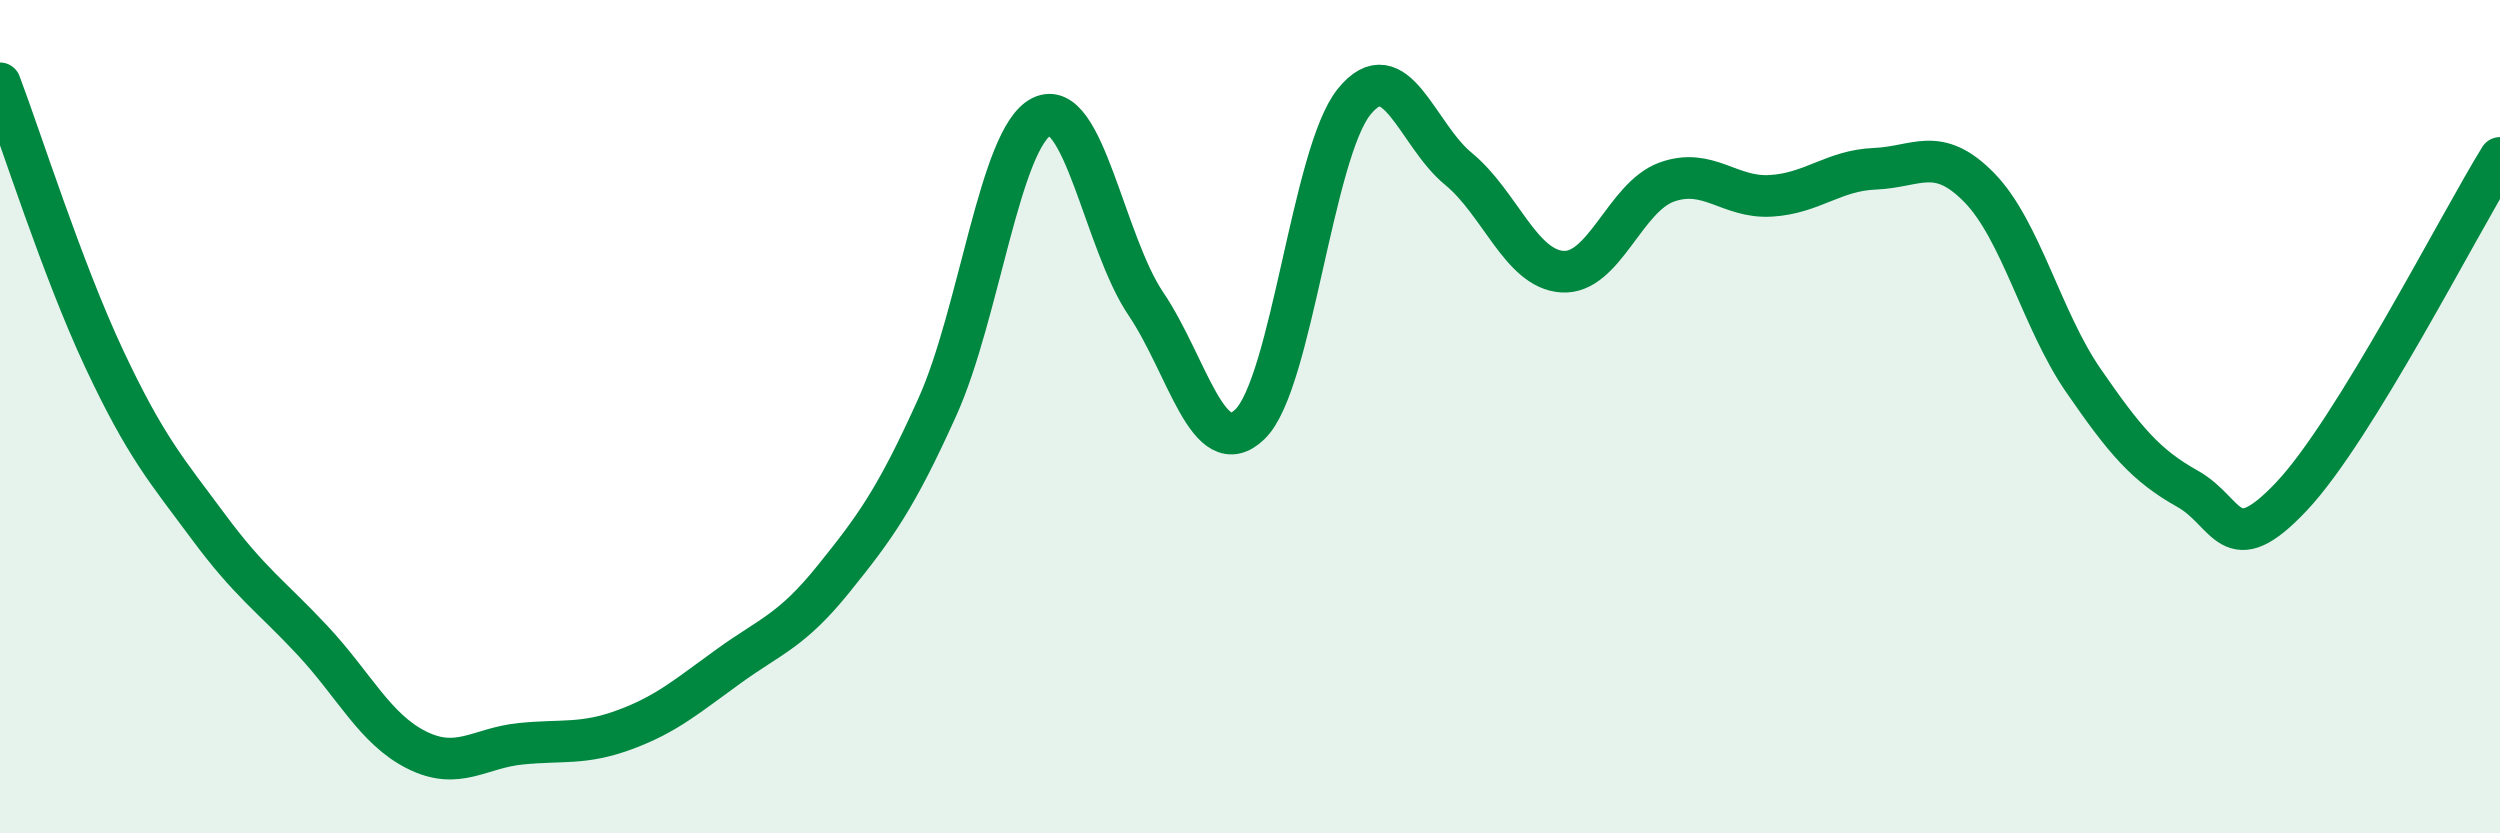
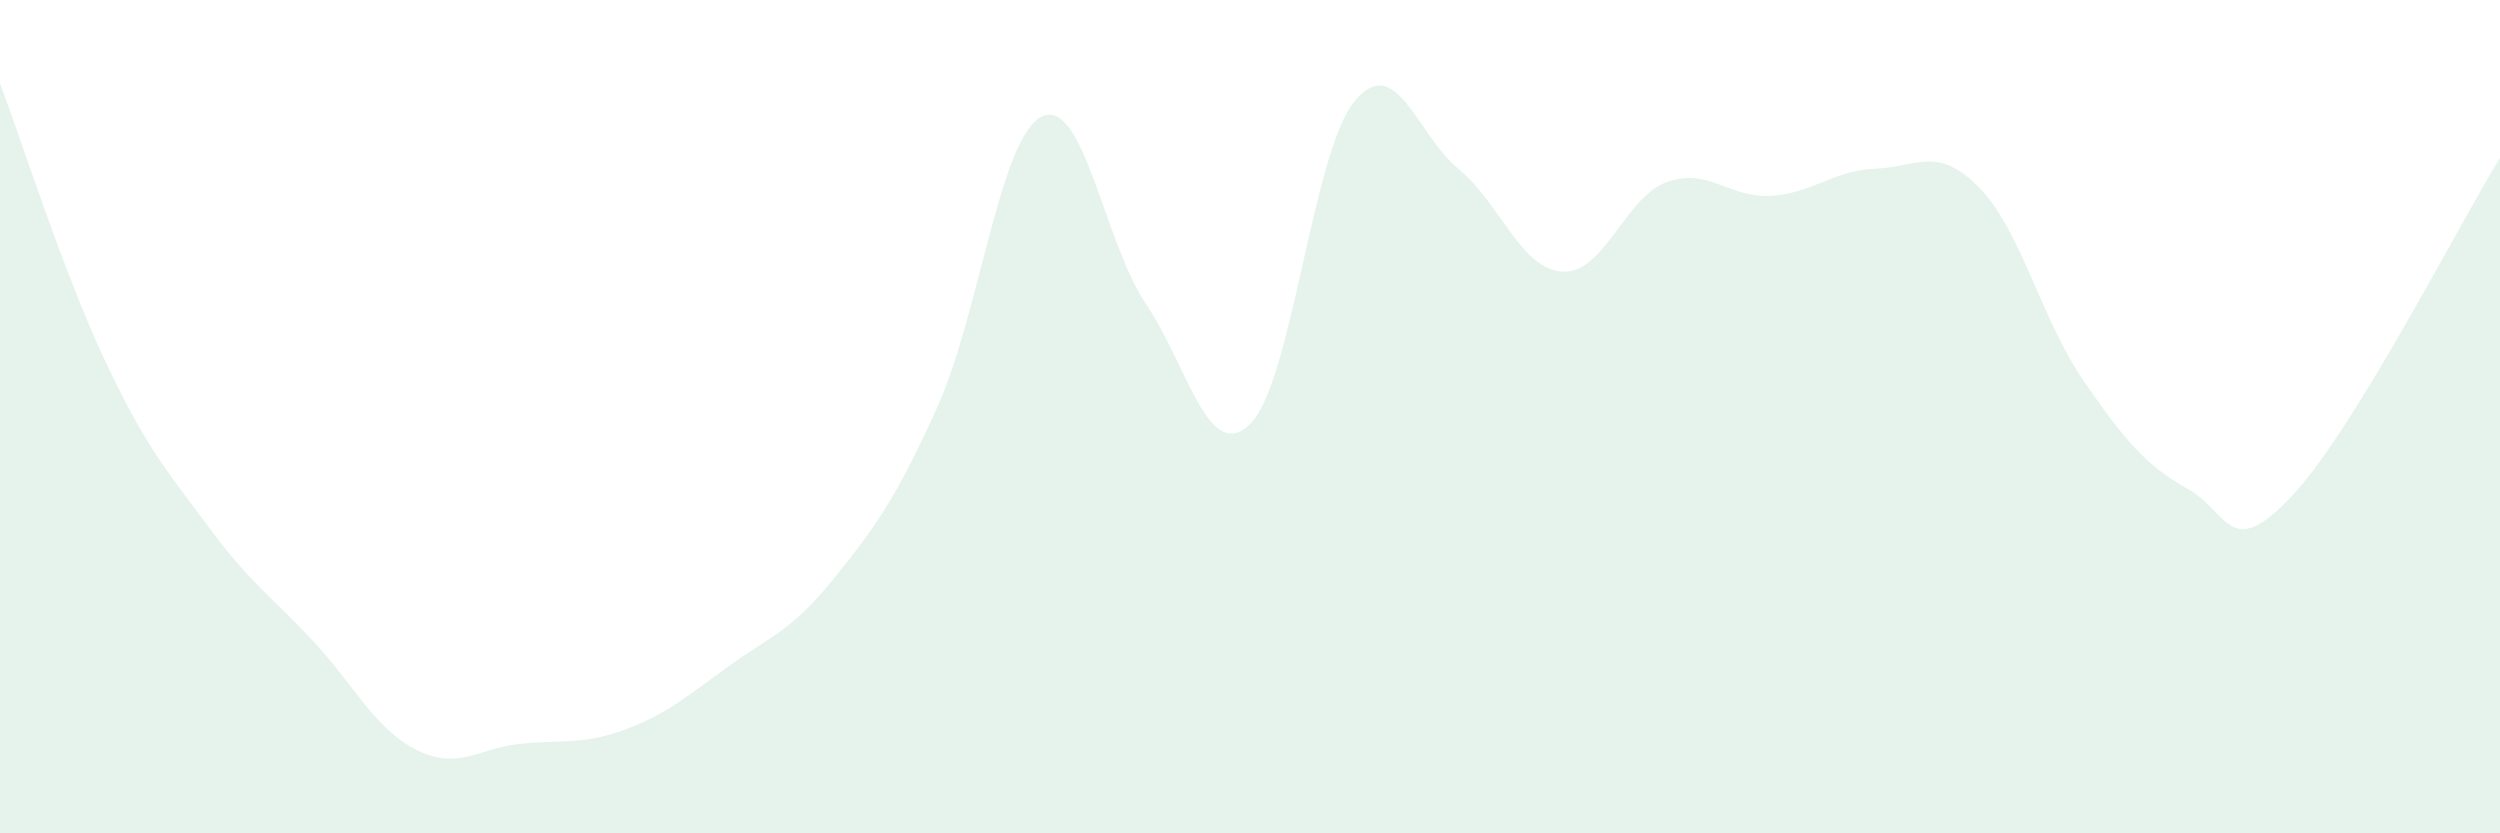
<svg xmlns="http://www.w3.org/2000/svg" width="60" height="20" viewBox="0 0 60 20">
  <path d="M 0,2 C 0.5,3.32 1.5,6.48 2.5,8.61 C 3.5,10.74 4,11.29 5,12.64 C 6,13.99 6.5,14.3 7.5,15.37 C 8.5,16.44 9,17.5 10,18 C 11,18.5 11.5,17.95 12.5,17.85 C 13.5,17.75 14,17.88 15,17.51 C 16,17.14 16.5,16.7 17.5,15.98 C 18.5,15.26 19,15.14 20,13.9 C 21,12.66 21.5,11.98 22.5,9.76 C 23.5,7.54 24,3.29 25,2.8 C 26,2.31 26.5,5.81 27.5,7.29 C 28.5,8.77 29,11.15 30,10.18 C 31,9.21 31.5,3.67 32.5,2.44 C 33.5,1.21 34,3.23 35,4.05 C 36,4.87 36.5,6.46 37.5,6.52 C 38.5,6.58 39,4.73 40,4.37 C 41,4.01 41.5,4.76 42.5,4.7 C 43.5,4.64 44,4.09 45,4.05 C 46,4.01 46.5,3.48 47.5,4.5 C 48.5,5.52 49,7.68 50,9.13 C 51,10.58 51.5,11.17 52.5,11.73 C 53.5,12.29 53.5,13.5 55,11.91 C 56.5,10.32 59,5.41 60,3.79L60 20L0 20Z" fill="#008740" opacity="0.1" stroke-linecap="round" stroke-linejoin="round" />
-   <path d="M 0,2 C 0.5,3.32 1.5,6.48 2.5,8.61 C 3.5,10.74 4,11.29 5,12.64 C 6,13.99 6.5,14.3 7.5,15.37 C 8.5,16.44 9,17.5 10,18 C 11,18.5 11.5,17.95 12.5,17.85 C 13.5,17.75 14,17.88 15,17.51 C 16,17.14 16.5,16.7 17.5,15.98 C 18.5,15.26 19,15.14 20,13.9 C 21,12.66 21.5,11.98 22.5,9.76 C 23.5,7.54 24,3.29 25,2.8 C 26,2.31 26.5,5.81 27.5,7.29 C 28.5,8.77 29,11.15 30,10.18 C 31,9.21 31.5,3.67 32.5,2.44 C 33.5,1.21 34,3.23 35,4.05 C 36,4.87 36.5,6.46 37.5,6.52 C 38.5,6.58 39,4.73 40,4.37 C 41,4.01 41.5,4.76 42.5,4.7 C 43.5,4.64 44,4.09 45,4.05 C 46,4.01 46.5,3.48 47.5,4.5 C 48.5,5.52 49,7.68 50,9.13 C 51,10.58 51.5,11.17 52.5,11.73 C 53.5,12.29 53.5,13.5 55,11.91 C 56.5,10.32 59,5.41 60,3.79" stroke="#008740" stroke-width="1" fill="none" stroke-linecap="round" stroke-linejoin="round" />
</svg>